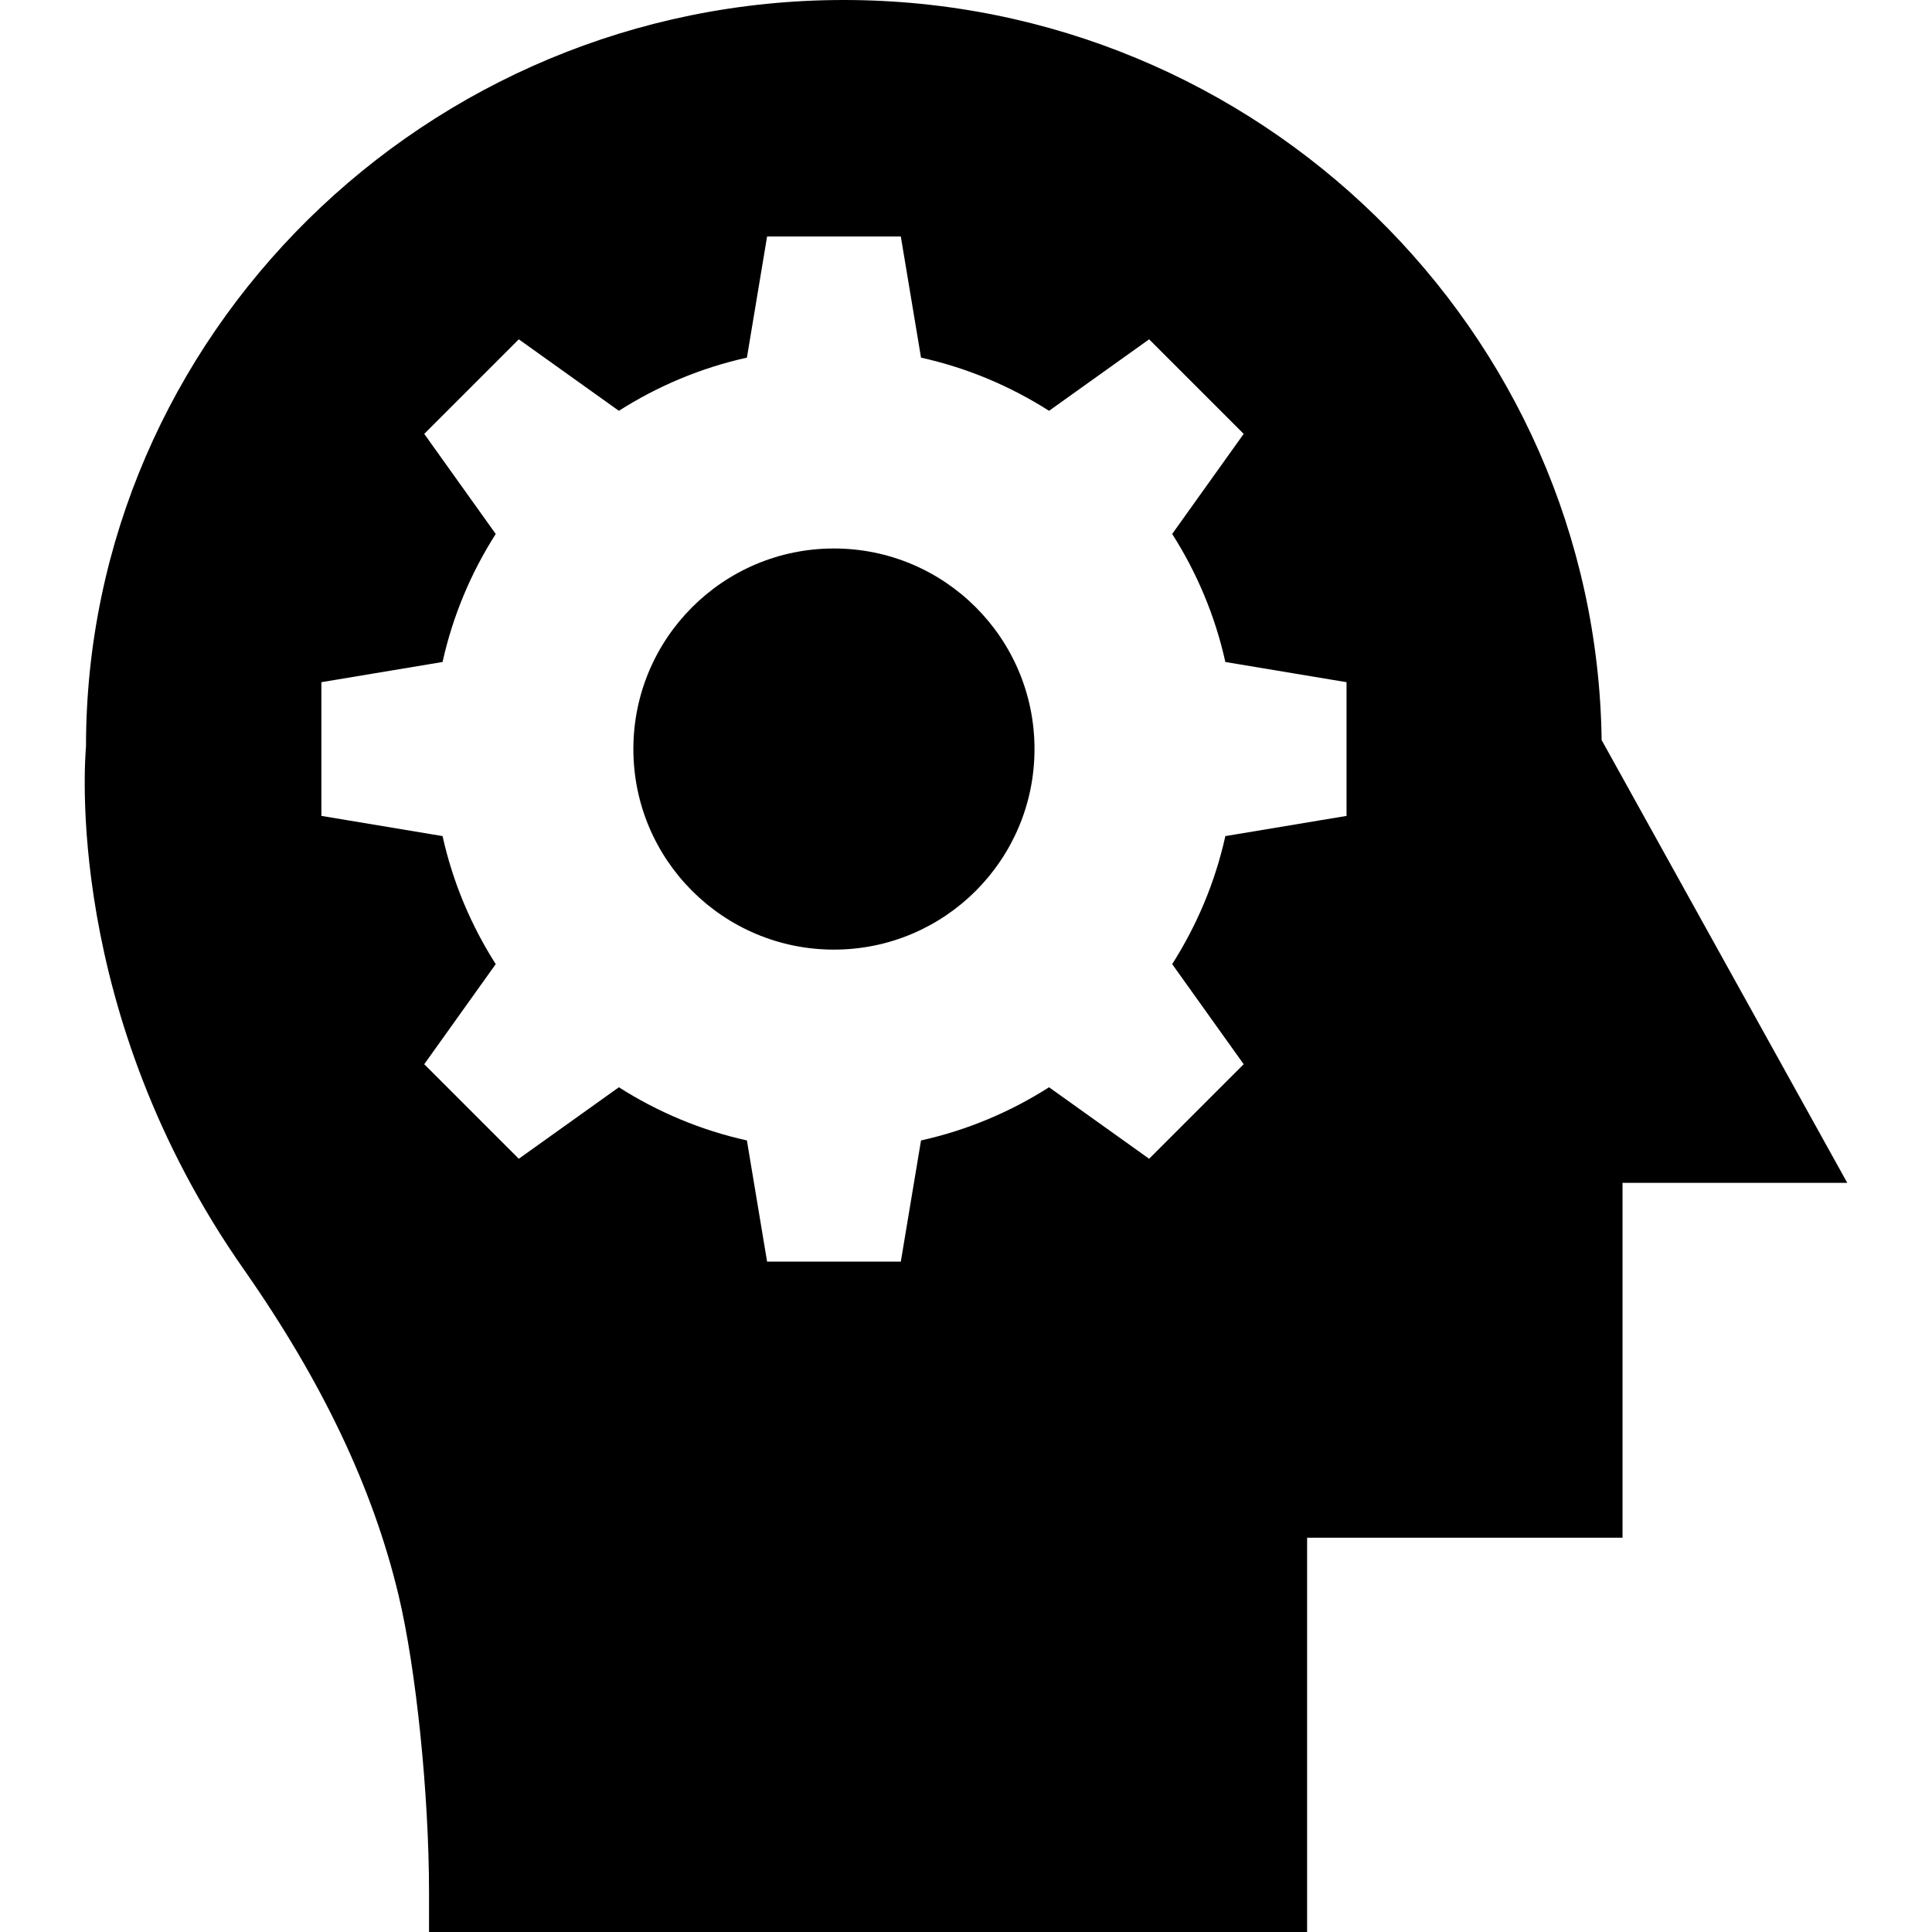
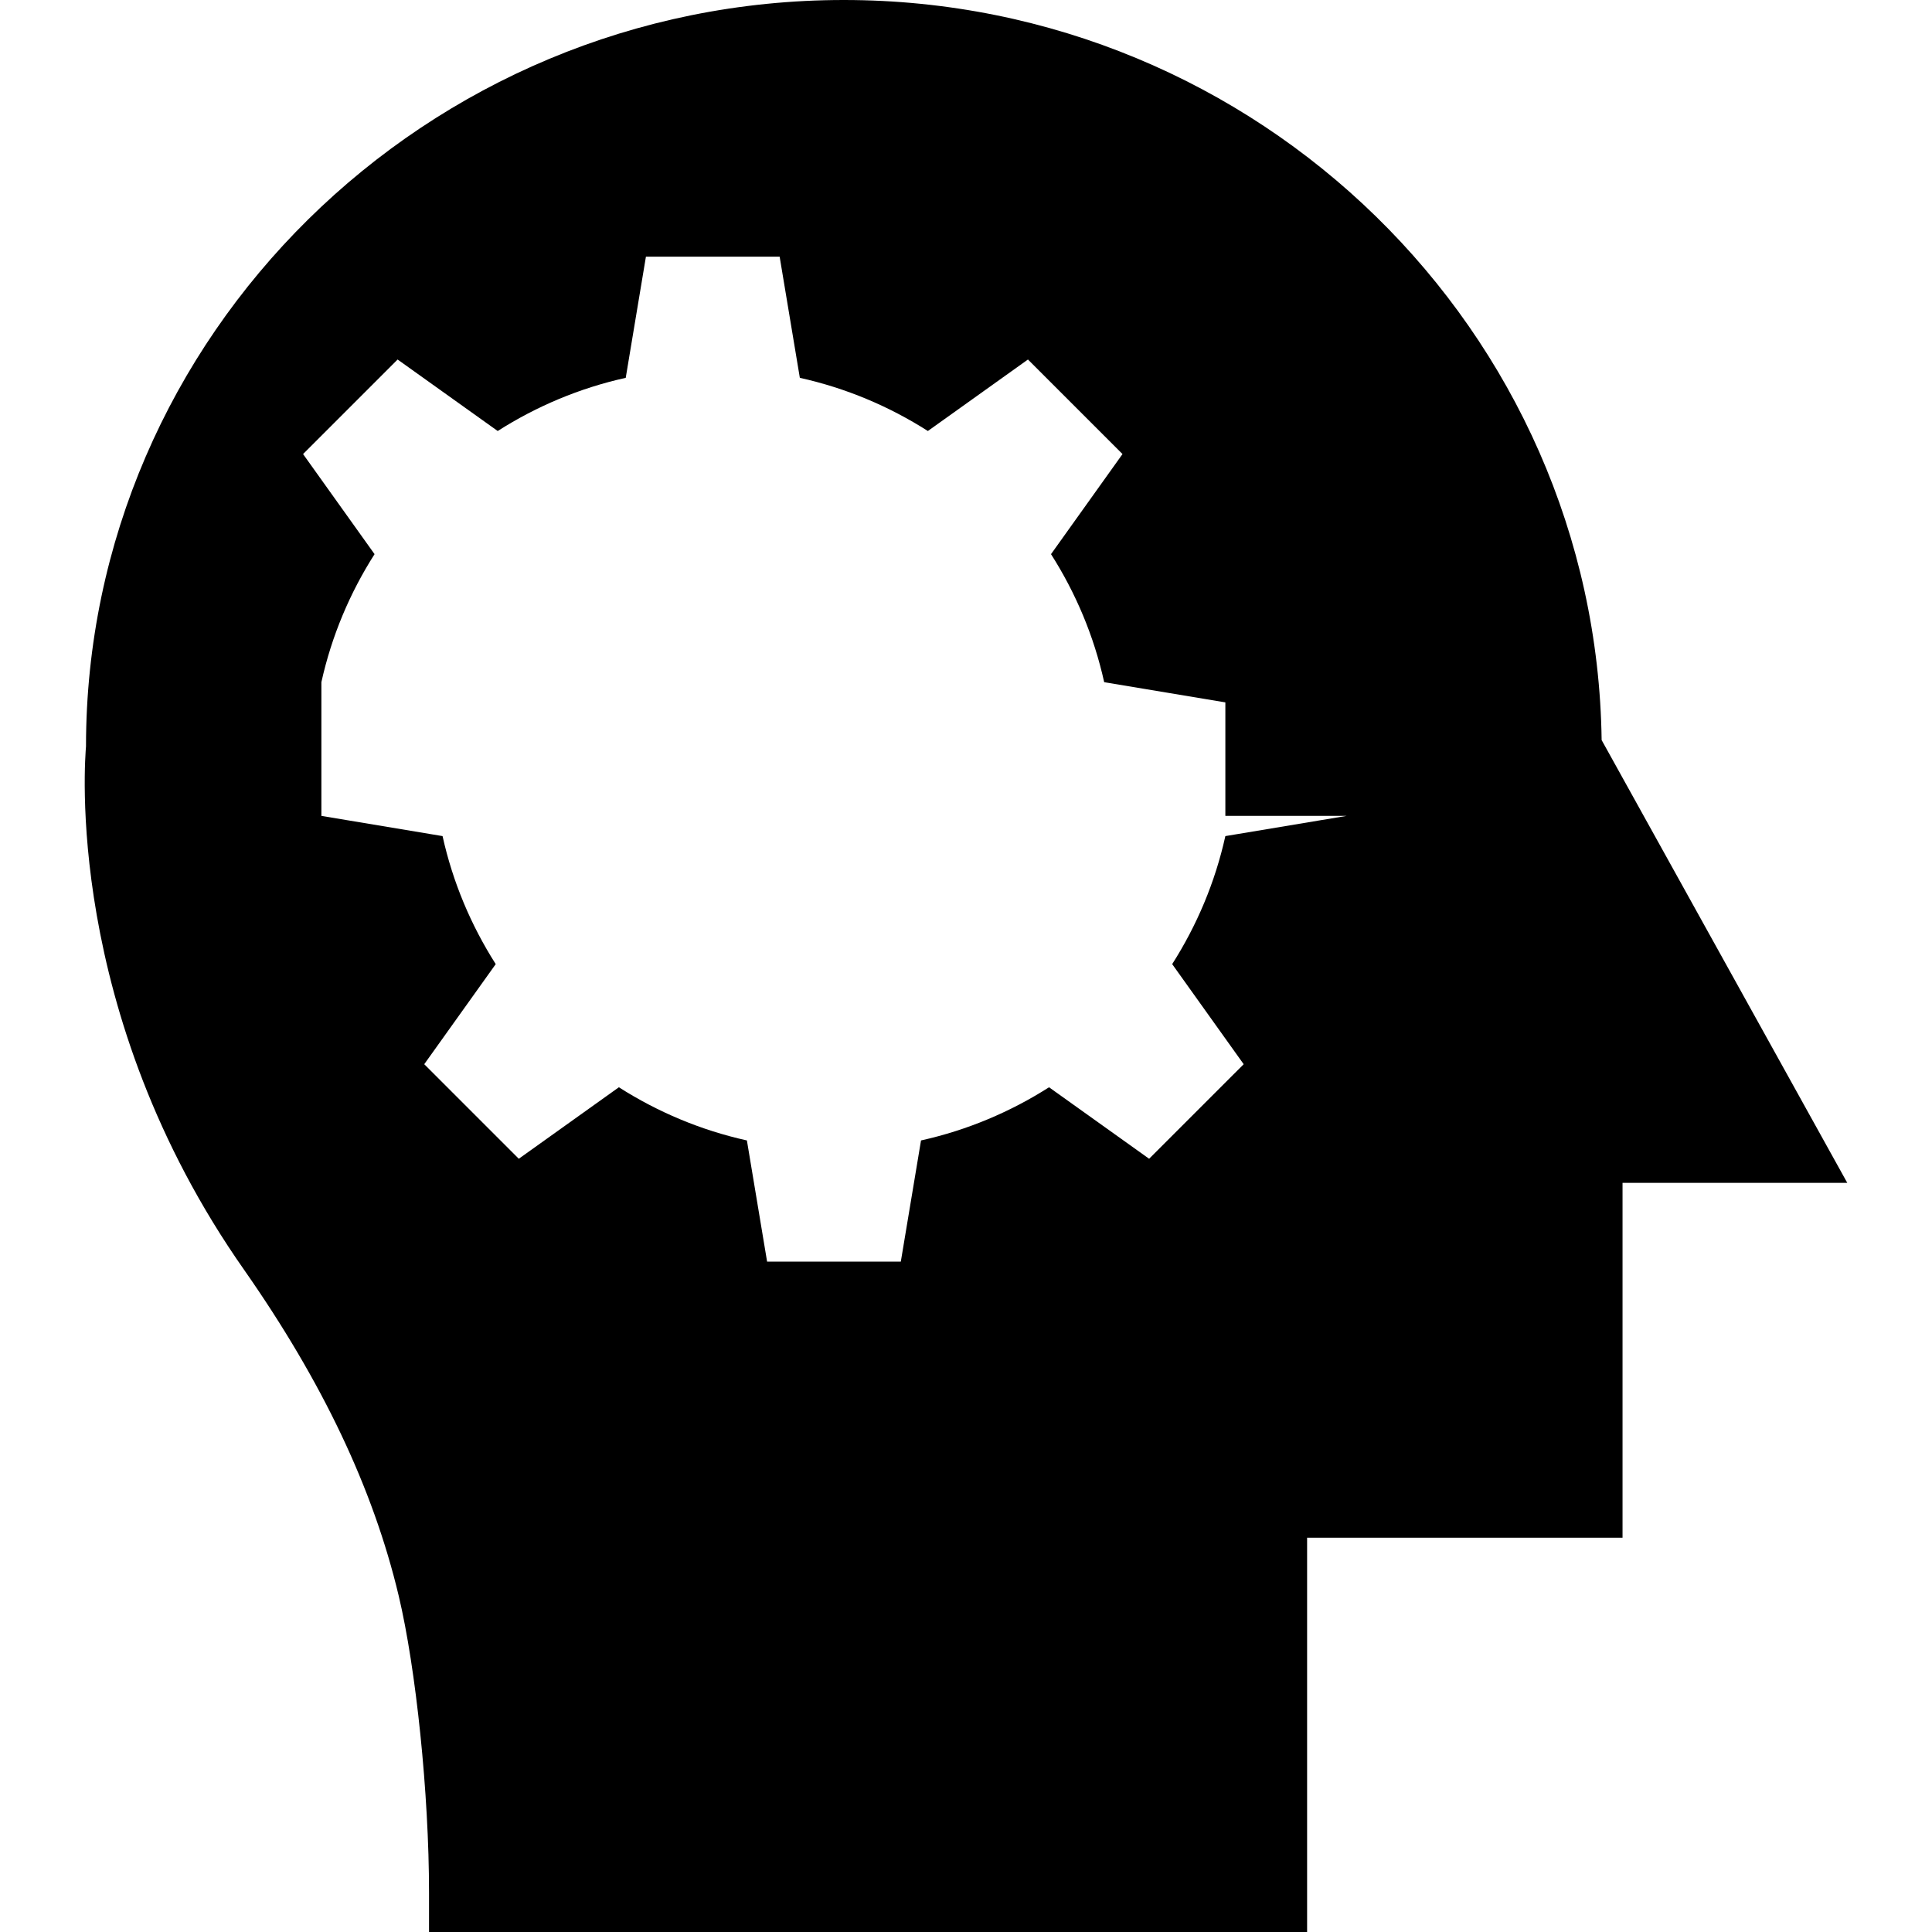
<svg xmlns="http://www.w3.org/2000/svg" fill="#000000" height="800px" width="800px" version="1.1" id="Layer_1" viewBox="0 0 472.615 472.615" xml:space="preserve">
  <g>
    <g>
-       <circle cx="204.002" cy="183.237" r="49.063" />
-     </g>
+       </g>
  </g>
  <g>
    <g>
-       <path d="M391.799,181.04C390.449,80.923,307.79,0,206.418,0C104.179,0,21.038,82.273,21.038,182.584    c-0.193,2.603-5.691,64.912,38.773,128.184c19.002,27.2,31.444,53.242,37.714,79.574c4.244,17.843,7.426,48.418,7.426,72.628    v9.645h214.799v-96.452h77.162v-86.807h54.978L391.799,181.04z M329.395,199.588l-29.642,4.941    c-2.505,11.305-6.973,21.85-13.007,31.318l17.489,24.485l-23.13,23.129l-24.484-17.489c-9.468,6.034-20.012,10.502-31.318,13.007    l-4.941,29.643h-32.71l-4.941-29.643c-11.305-2.505-21.85-6.973-31.318-13.007l-24.484,17.489l-23.13-23.129l17.489-24.485    c-6.034-9.468-10.502-20.012-13.007-31.318l-29.642-4.941v-32.71l29.642-4.94c2.505-11.305,6.973-21.851,13.007-31.319    l-17.489-24.484l23.13-23.13l24.484,17.49c9.468-6.035,20.012-10.503,31.318-13.007l4.941-29.643h32.71l4.941,29.643    c11.305,2.504,21.85,6.972,31.318,13.007l24.484-17.49l23.13,23.13l-17.489,24.484c6.033,9.468,10.502,20.013,13.007,31.319    l29.642,4.94V199.588z" />
+       <path d="M391.799,181.04C390.449,80.923,307.79,0,206.418,0C104.179,0,21.038,82.273,21.038,182.584    c-0.193,2.603-5.691,64.912,38.773,128.184c19.002,27.2,31.444,53.242,37.714,79.574c4.244,17.843,7.426,48.418,7.426,72.628    v9.645h214.799v-96.452h77.162v-86.807h54.978L391.799,181.04z M329.395,199.588l-29.642,4.941    c-2.505,11.305-6.973,21.85-13.007,31.318l17.489,24.485l-23.13,23.129l-24.484-17.489c-9.468,6.034-20.012,10.502-31.318,13.007    l-4.941,29.643h-32.71l-4.941-29.643c-11.305-2.505-21.85-6.973-31.318-13.007l-24.484,17.489l-23.13-23.129l17.489-24.485    c-6.034-9.468-10.502-20.012-13.007-31.318l-29.642-4.941v-32.71c2.505-11.305,6.973-21.851,13.007-31.319    l-17.489-24.484l23.13-23.13l24.484,17.49c9.468-6.035,20.012-10.503,31.318-13.007l4.941-29.643h32.71l4.941,29.643    c11.305,2.504,21.85,6.972,31.318,13.007l24.484-17.49l23.13,23.13l-17.489,24.484c6.033,9.468,10.502,20.013,13.007,31.319    l29.642,4.94V199.588z" />
    </g>
  </g>
</svg>